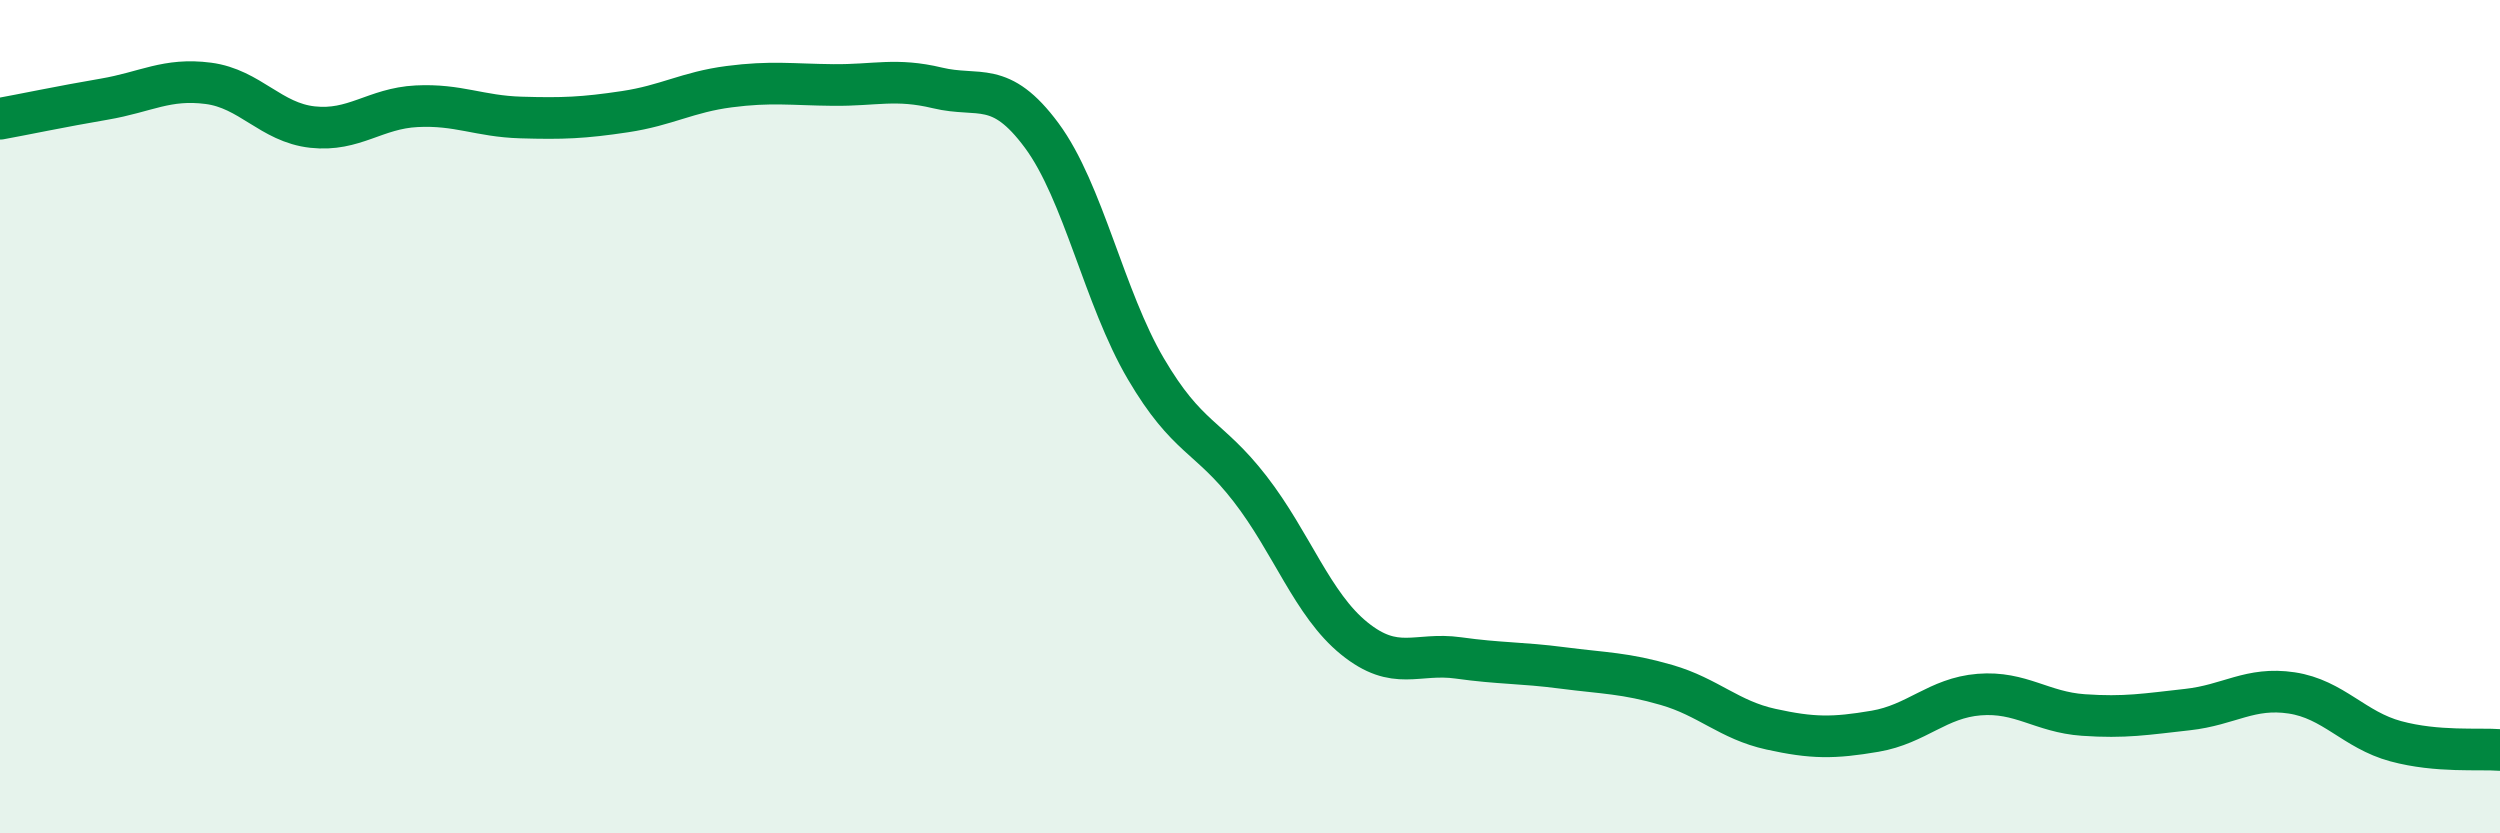
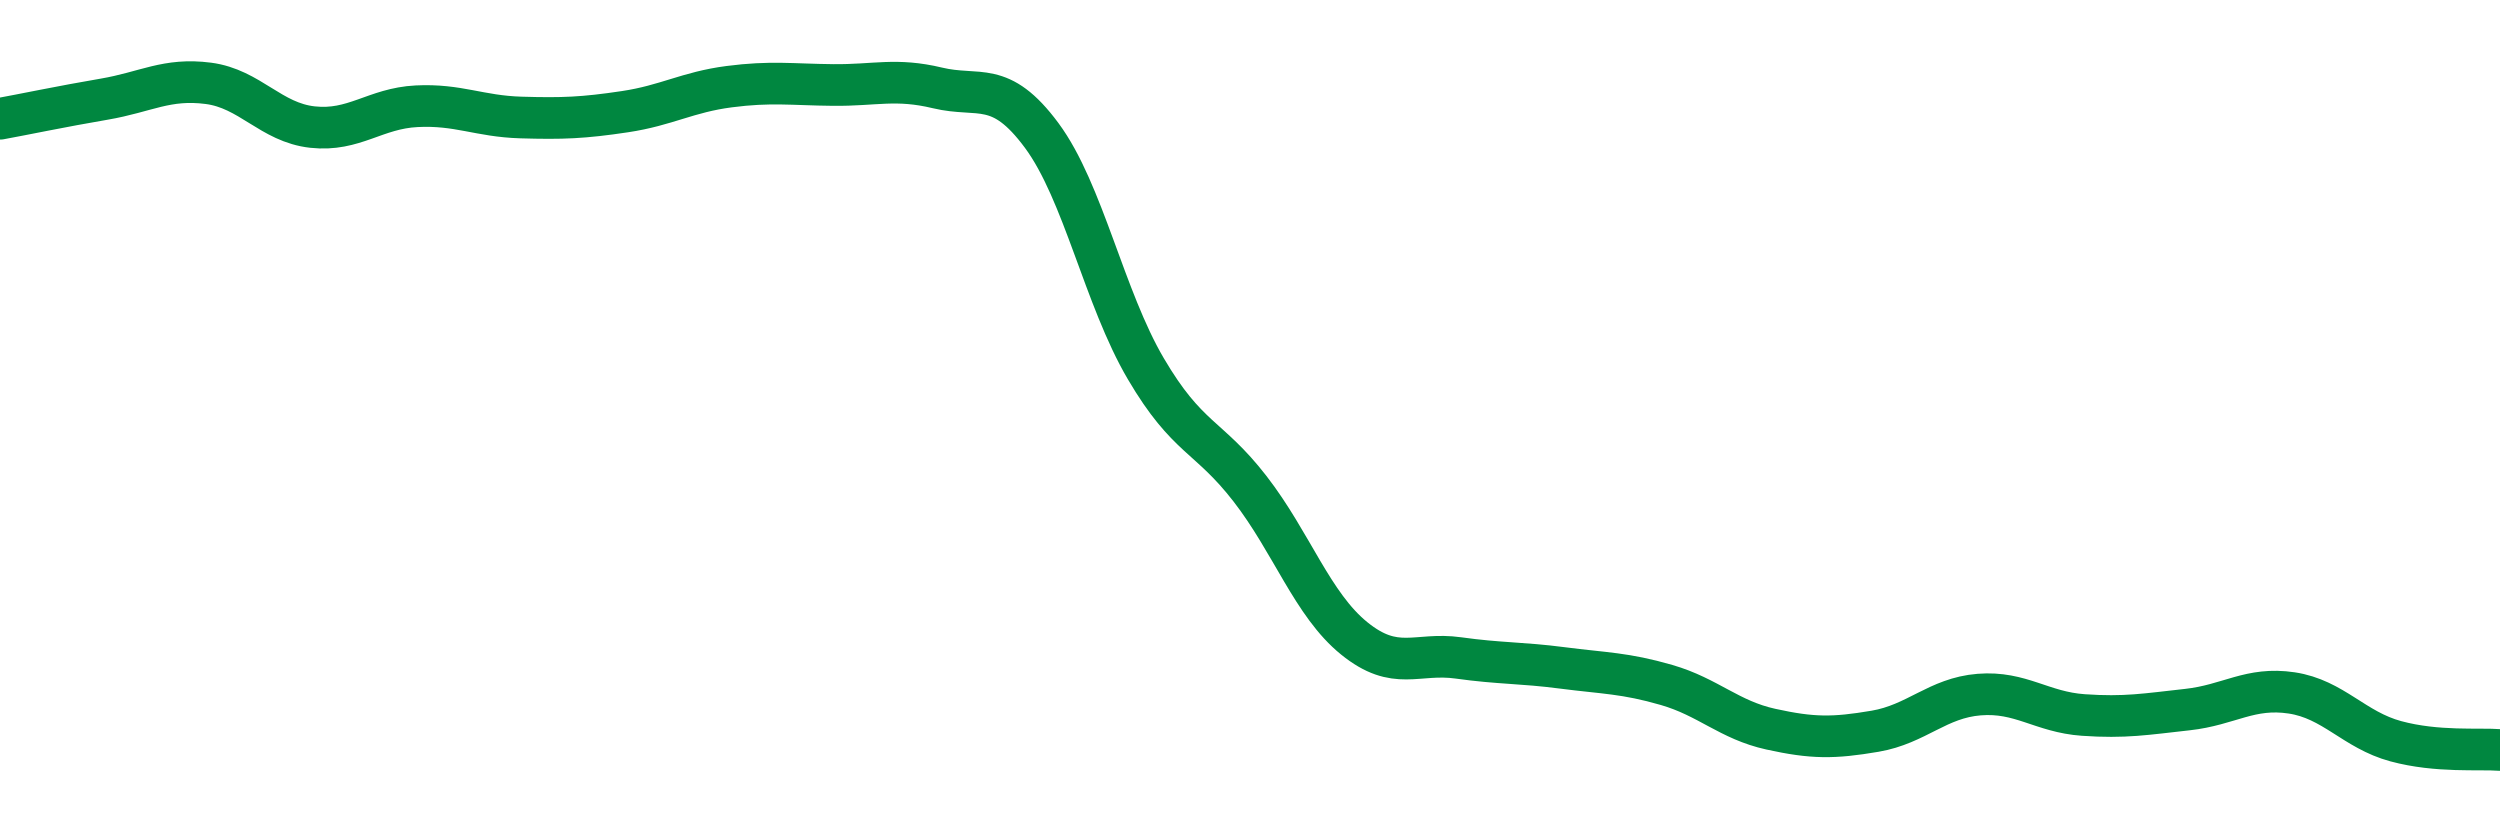
<svg xmlns="http://www.w3.org/2000/svg" width="60" height="20" viewBox="0 0 60 20">
-   <path d="M 0,2.85 C 0.5,2.76 1.5,2.55 2.5,2.38 C 3.5,2.21 4,1.87 5,2 C 6,2.13 6.5,2.94 7.5,3.05 C 8.5,3.16 9,2.6 10,2.55 C 11,2.5 11.5,2.79 12.5,2.82 C 13.5,2.85 14,2.83 15,2.68 C 16,2.53 16.5,2.21 17.5,2.08 C 18.5,1.95 19,2.03 20,2.04 C 21,2.05 21.5,1.87 22.5,2.11 C 23.5,2.35 24,1.9 25,3.25 C 26,4.6 26.5,7.15 27.5,8.85 C 28.5,10.55 29,10.44 30,11.73 C 31,13.02 31.5,14.51 32.5,15.32 C 33.5,16.13 34,15.65 35,15.79 C 36,15.93 36.5,15.9 37.5,16.03 C 38.5,16.16 39,16.15 40,16.44 C 41,16.73 41.5,17.28 42.5,17.5 C 43.5,17.72 44,17.72 45,17.55 C 46,17.38 46.5,16.75 47.5,16.67 C 48.5,16.59 49,17.09 50,17.16 C 51,17.23 51.5,17.14 52.5,17.03 C 53.5,16.92 54,16.48 55,16.63 C 56,16.78 56.5,17.52 57.5,17.79 C 58.5,18.06 59.5,17.96 60,18L60 20L0 20Z" fill="#008740" opacity="0.1" stroke-linecap="round" stroke-linejoin="round" />
  <path d="M 0,2.85 C 0.5,2.76 1.5,2.55 2.5,2.38 C 3.5,2.21 4,1.87 5,2 C 6,2.13 6.5,2.94 7.5,3.05 C 8.5,3.16 9,2.6 10,2.55 C 11,2.5 11.5,2.79 12.5,2.82 C 13.5,2.85 14,2.83 15,2.68 C 16,2.53 16.5,2.21 17.5,2.08 C 18.5,1.95 19,2.03 20,2.04 C 21,2.05 21.5,1.87 22.5,2.11 C 23.5,2.35 24,1.9 25,3.25 C 26,4.6 26.5,7.15 27.5,8.85 C 28.5,10.55 29,10.44 30,11.73 C 31,13.02 31.5,14.51 32.5,15.32 C 33.5,16.13 34,15.65 35,15.79 C 36,15.93 36.5,15.9 37.5,16.03 C 38.5,16.16 39,16.15 40,16.44 C 41,16.73 41.5,17.28 42.5,17.5 C 43.5,17.72 44,17.72 45,17.55 C 46,17.38 46.5,16.75 47.5,16.67 C 48.5,16.59 49,17.09 50,17.16 C 51,17.23 51.5,17.14 52.5,17.03 C 53.5,16.92 54,16.48 55,16.63 C 56,16.78 56.5,17.52 57.5,17.79 C 58.5,18.06 59.5,17.96 60,18" stroke="#008740" stroke-width="1" fill="none" stroke-linecap="round" stroke-linejoin="round" />
</svg>